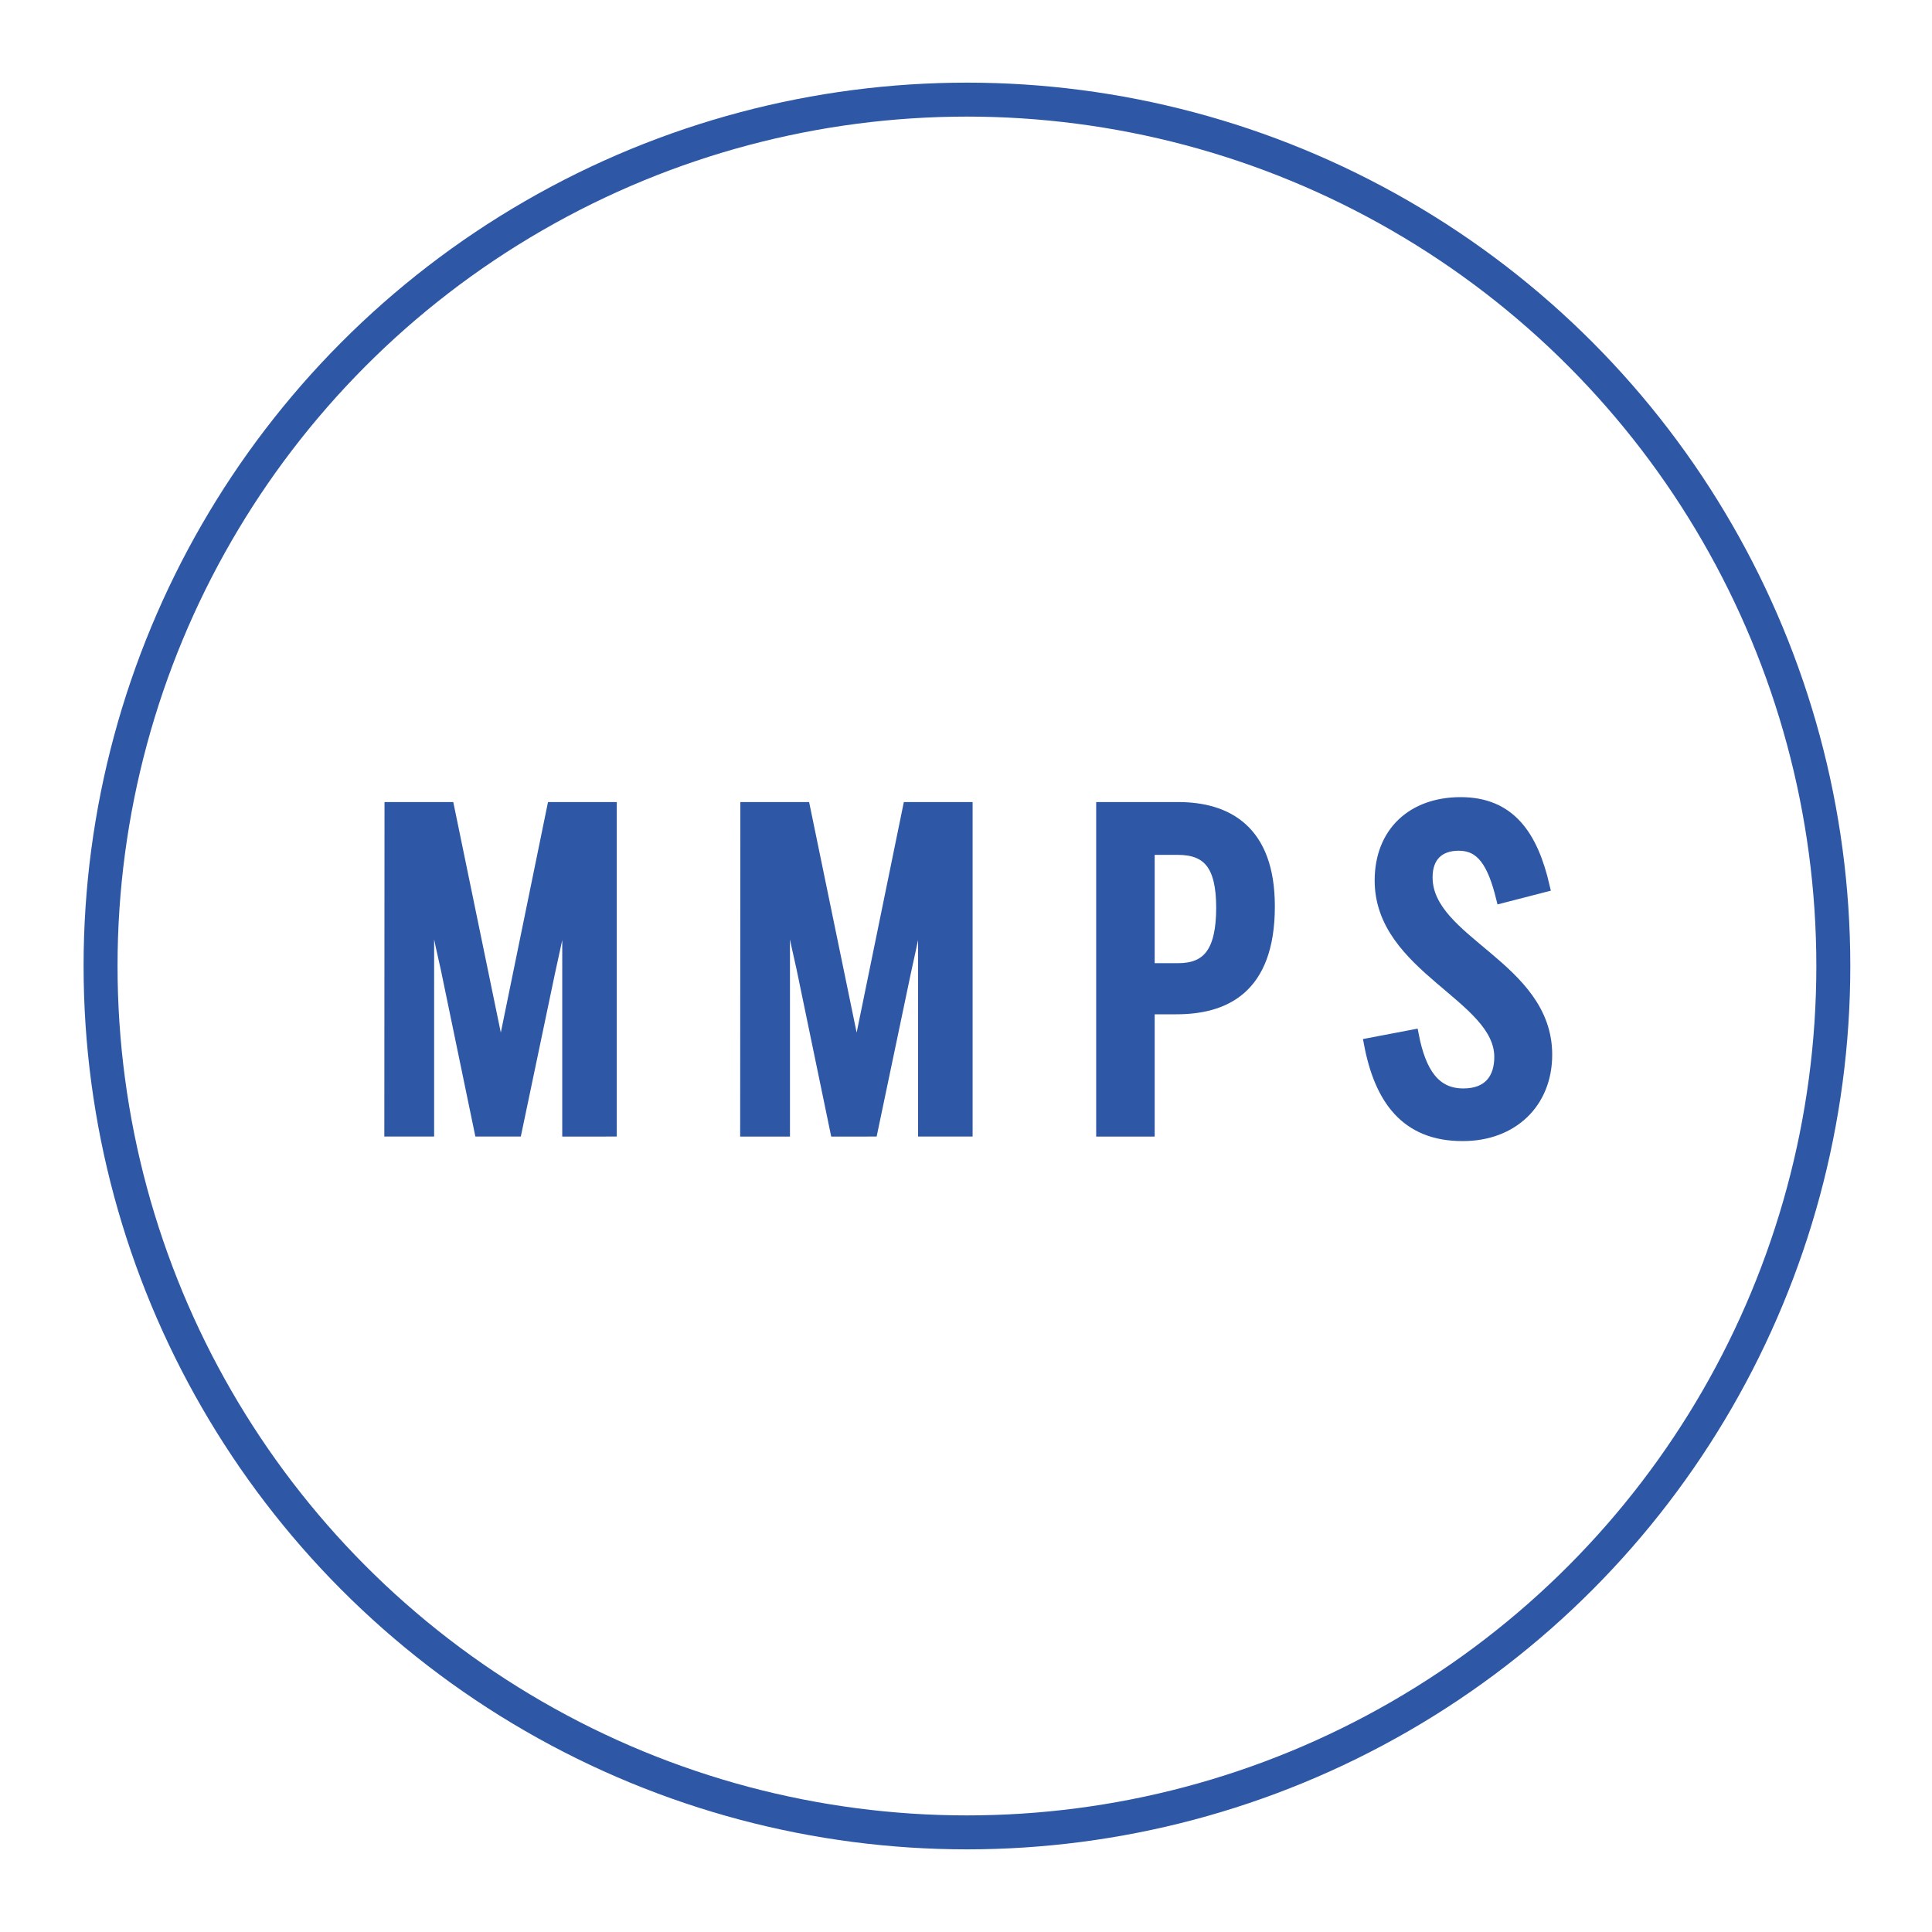
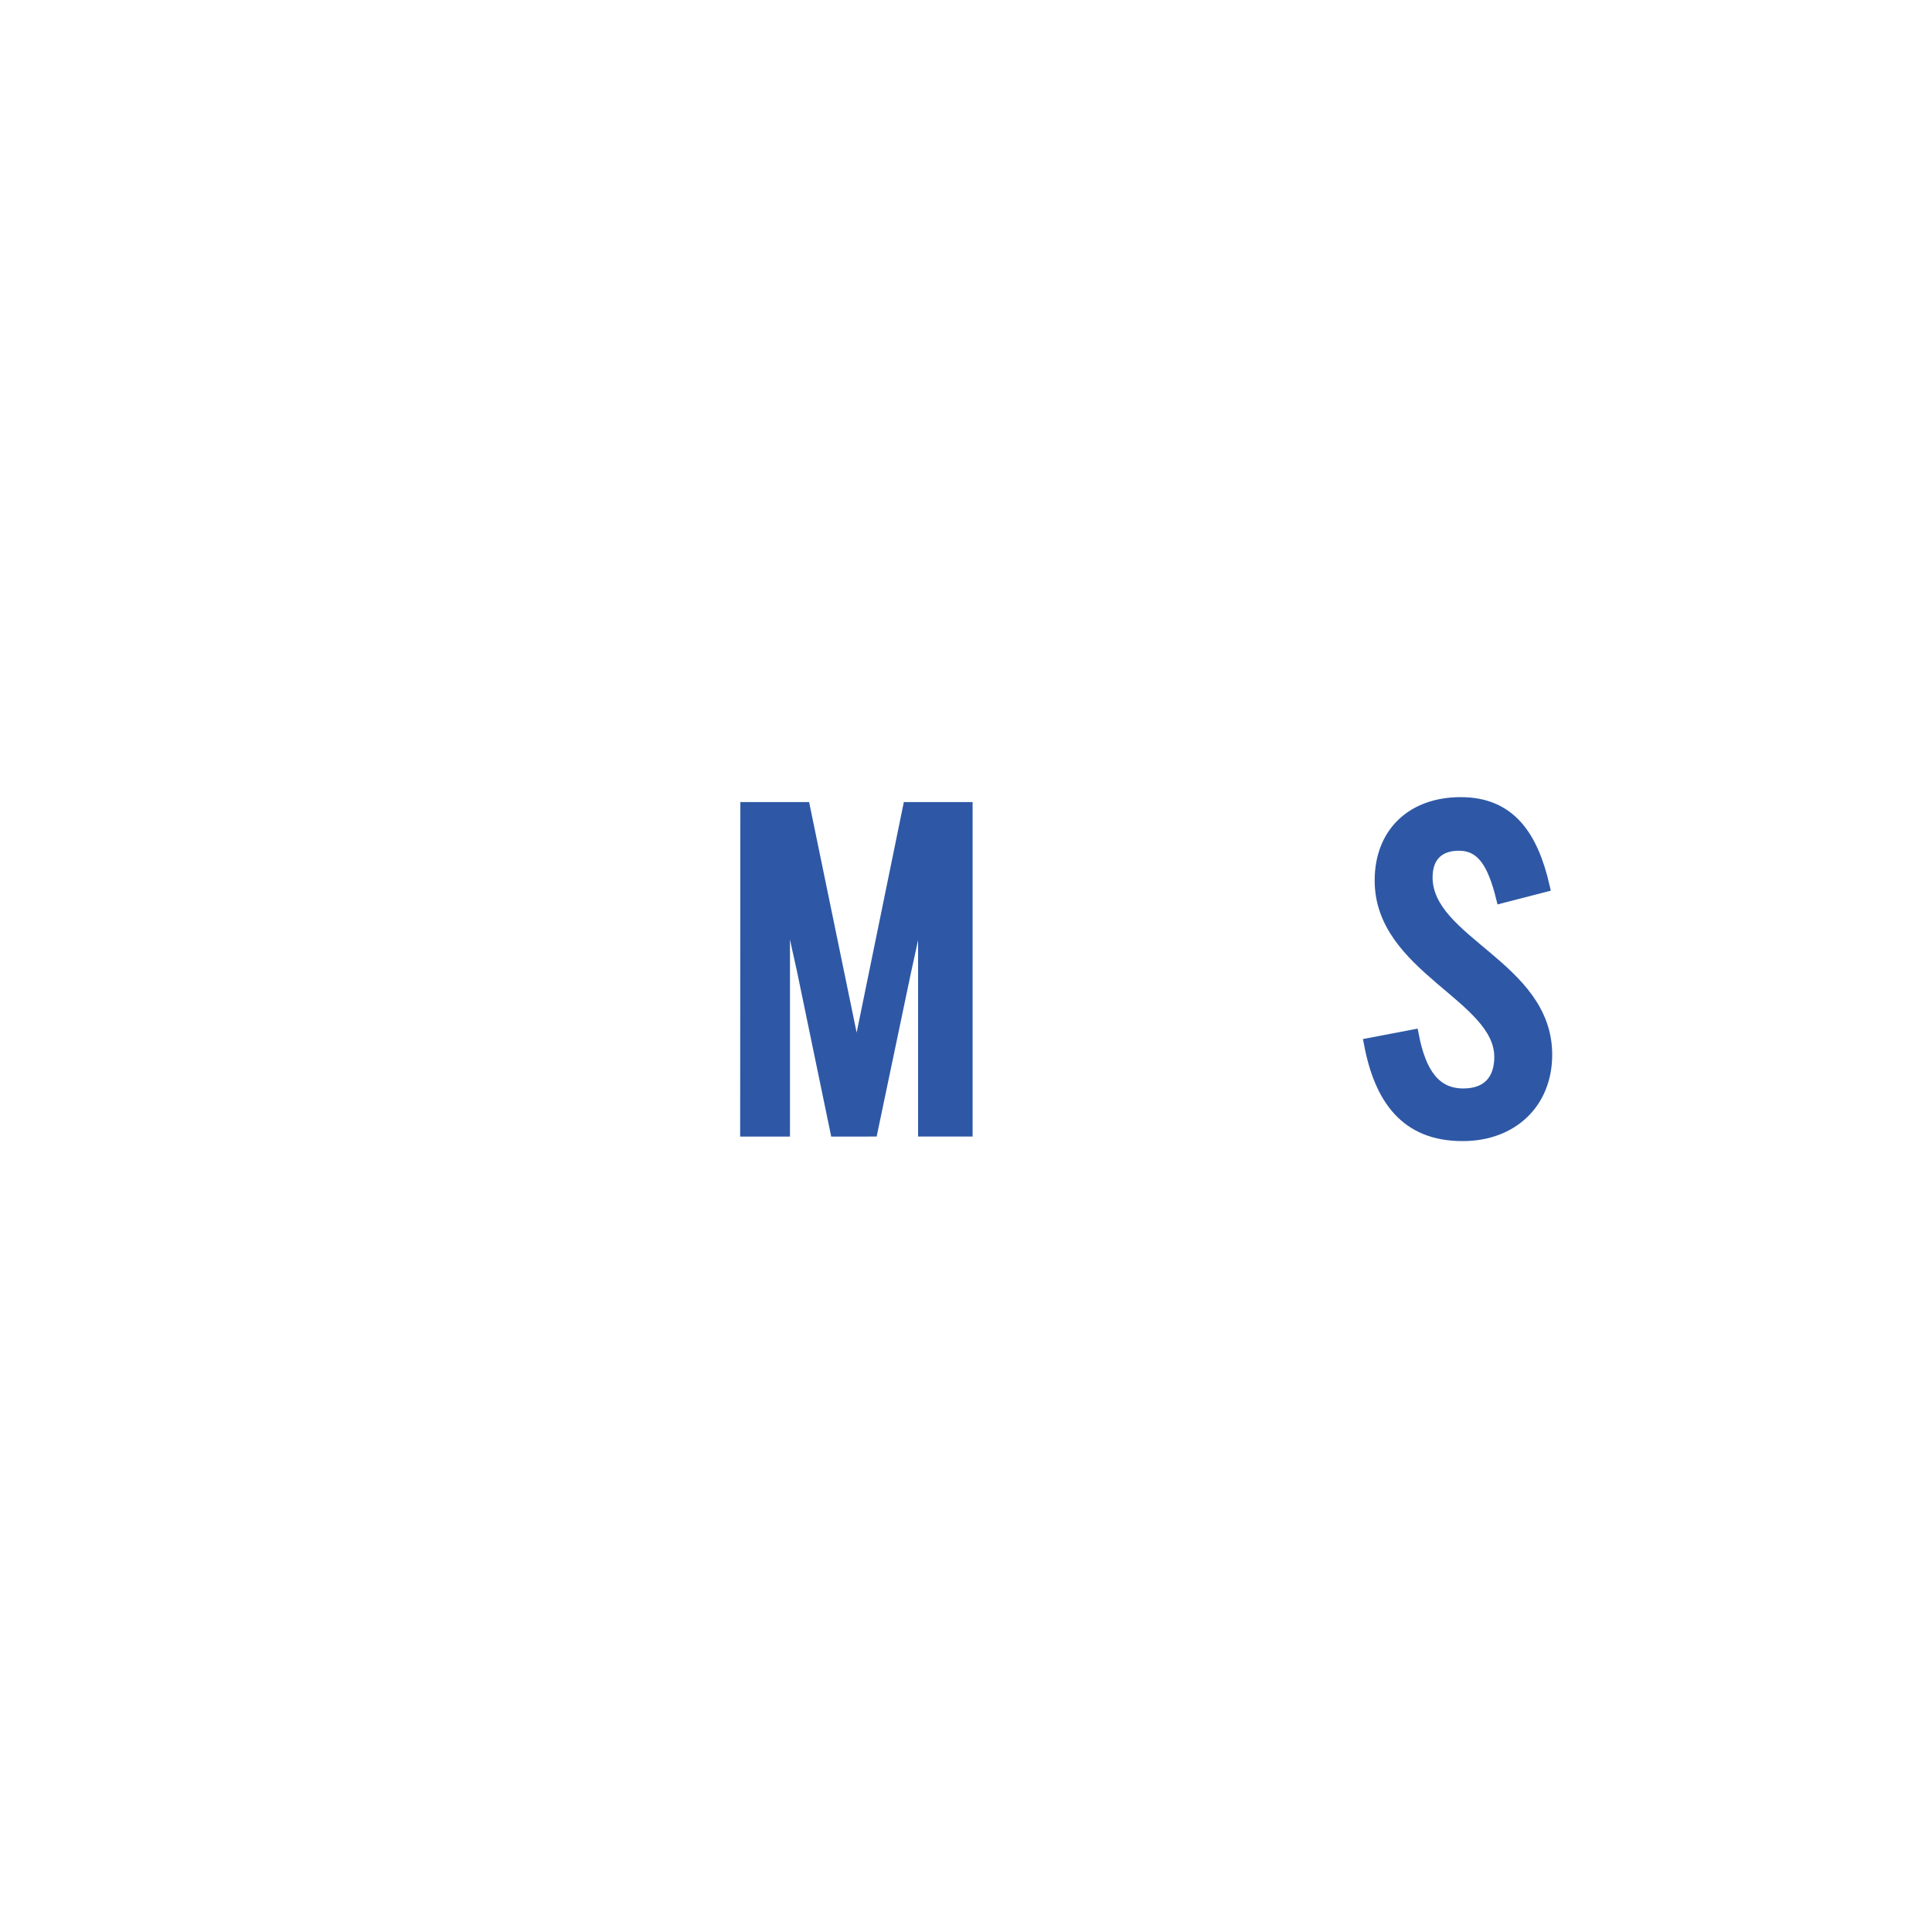
<svg xmlns="http://www.w3.org/2000/svg" version="1.1" id="Layer_1" x="0px" y="0px" viewBox="0 0 1024 1024" style="enable-background:new 0 0 1024 1024;" xml:space="preserve">
  <style type="text/css"> .st0{fill:#2E58A6;stroke:#2E58A6;stroke-width:6;stroke-miterlimit:10;} .st1{fill:none;stroke:#2E58A6;stroke-width:18;stroke-miterlimit:10;} </style>
  <g id="My_idea">
    <g>
-       <path class="st0" d="M206.8,428.1h31l27.3,132.4h0.7l27.1-132.4h31v171.3H301V467.7h-0.5c-1.6,14.3-5.8,31.2-9.3,47.7l-17.6,84 h-19.2l-17.8-85.9c-3.5-15.3-7.6-34.5-8.8-45.6h-0.7v131.5h-20.4L206.8,428.1L206.8,428.1z" />
      <path class="st0" d="M395.4,428.1h31l27.3,132.4h0.7l27.1-132.4h31v171.3h-22.9V467.7h-0.5c-1.6,14.3-5.8,31.2-9.3,47.7l-17.6,84 H443l-17.8-85.9c-3.5-15.3-7.6-34.5-8.8-45.6h-0.7v131.5h-20.4L395.4,428.1L395.4,428.1z" />
-       <path class="st0" d="M584,428.1h40.3c25.9,0,48.4,11.8,48.4,52.3c0,44.4-24.5,54.2-49.3,54.2H609v64.8h-25V428.1z M624.5,513.5 c15.5,0,23.1-8.8,23.1-32.4c0-22.7-7.4-31-23.4-31H609v63.4H624.5z" />
      <path class="st0" d="M725.9,553.1l23.1-4.4c3.9,20.1,11.6,31.2,26.6,31.2c13.4,0,19.4-8.1,19.4-19.7c0-32.2-63.4-47.2-63.4-93.5 c0-25.5,17.1-41.2,42.6-41.2c26.2,0,38,17.6,44.2,44.4l-22.5,5.8c-4.6-18.5-10.6-27.8-22.7-27.8c-10.6,0-16.9,6-16.9,17.1 c0,34.3,63.4,47.2,63.4,94c0,25.5-18.1,42.8-44.4,42.8C745.1,601.9,731.4,582.3,725.9,553.1z" />
    </g>
-     <circle class="st1" cx="512.5" cy="512" r="459.2" />
  </g>
</svg>